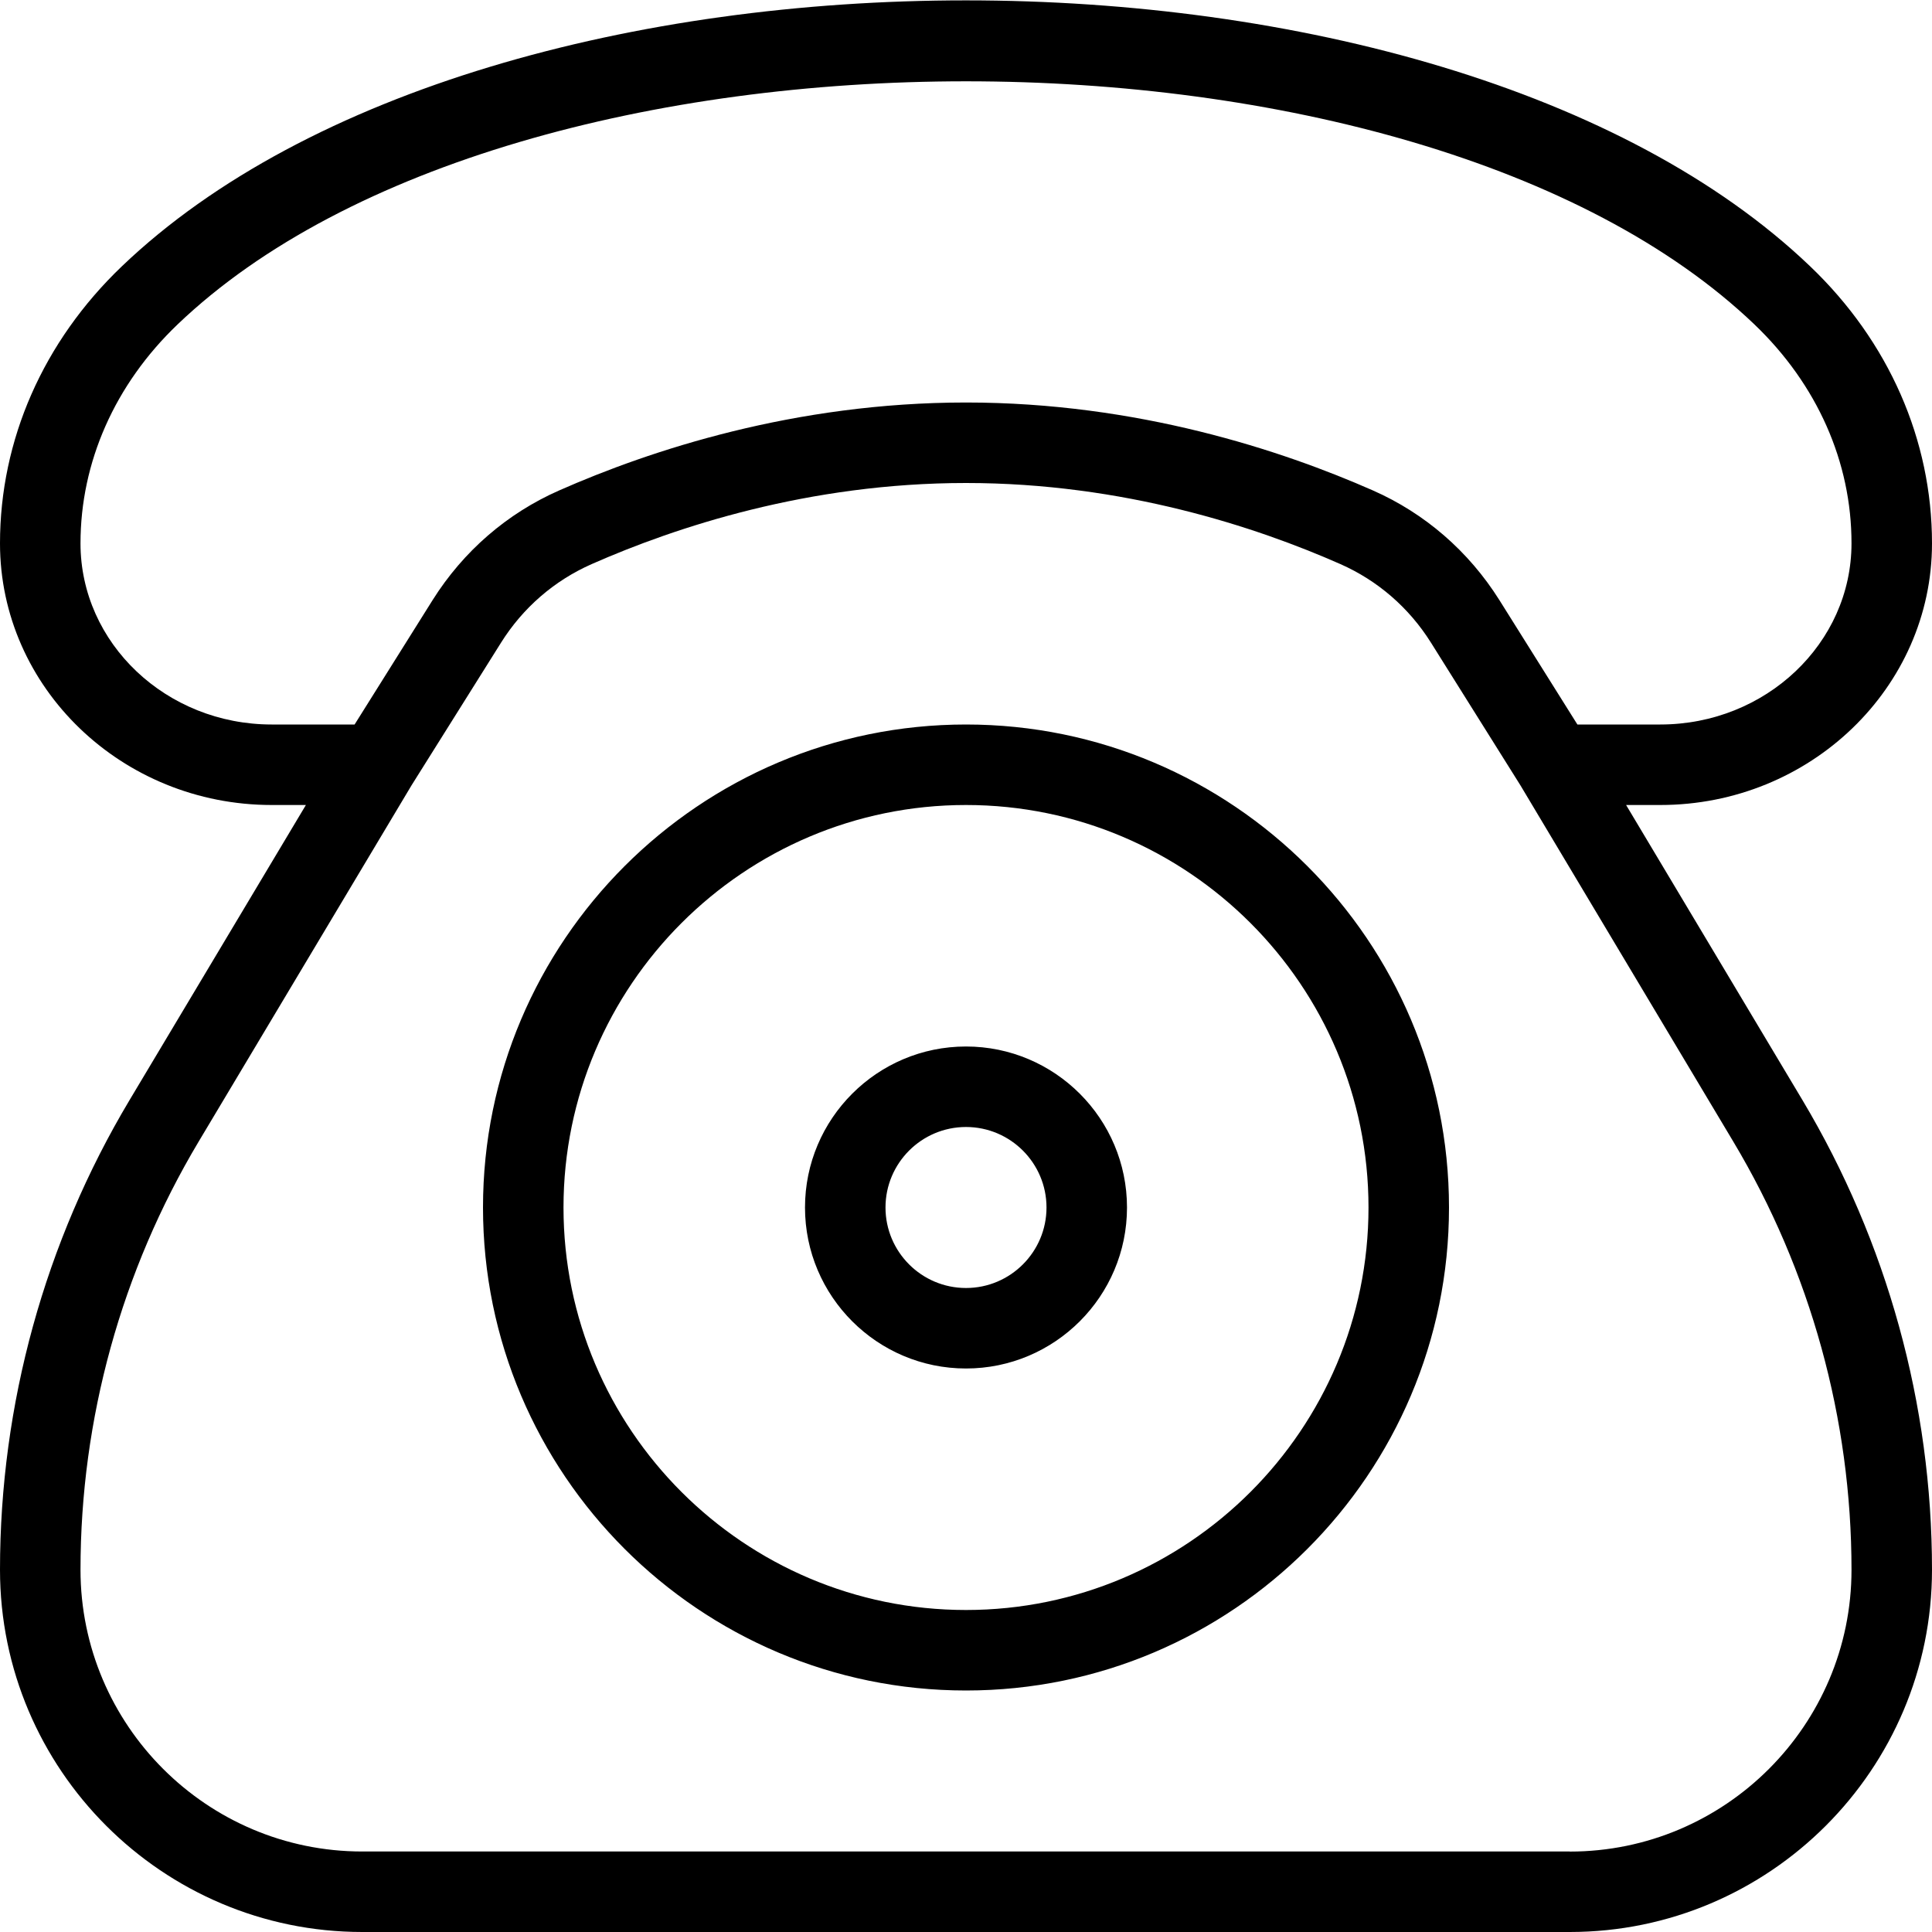
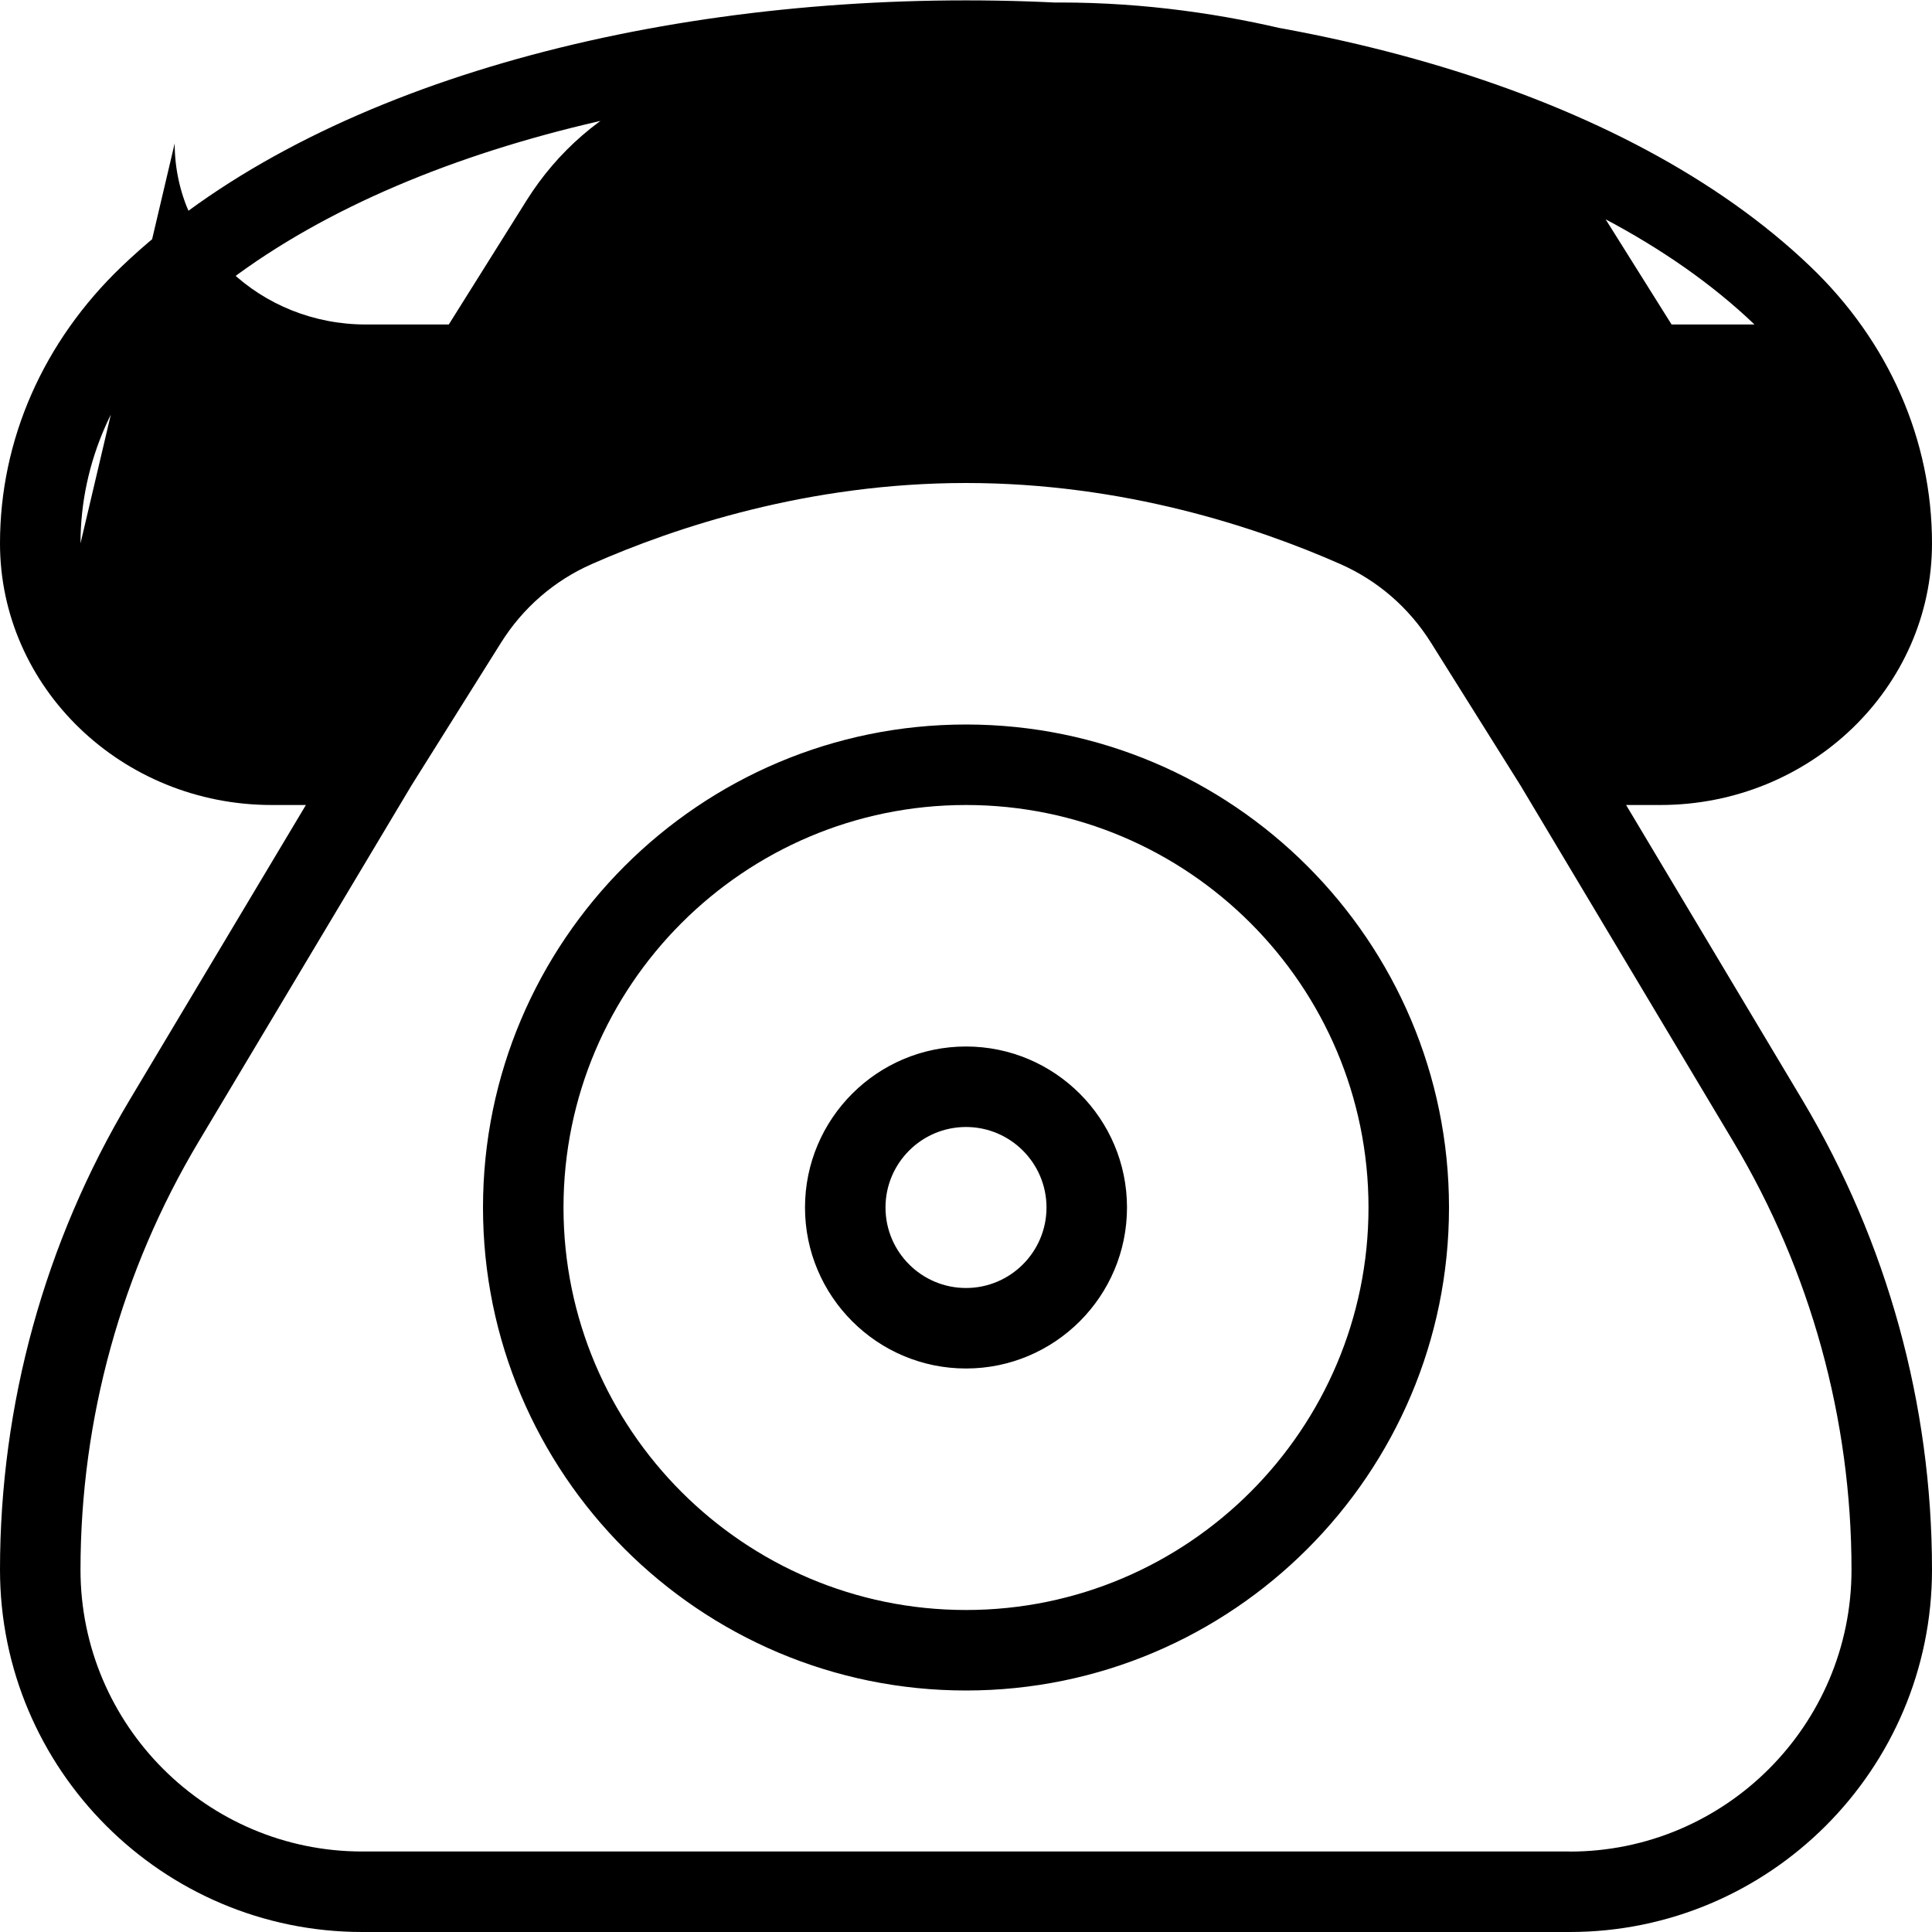
<svg xmlns="http://www.w3.org/2000/svg" id="Layer_1" data-name="Layer 1" viewBox="0 0 24 24">
-   <path d="m20.2,10h.425c1.861,0,3.375-1.458,3.375-3.25,0-1.285-.536-2.508-1.514-3.442C17.88-1.096,6.12-1.097,1.514,3.308.536,4.243,0,5.465,0,6.75c0,1.792,1.514,3.25,3.375,3.25h.425l-2.192,3.668c-1.052,1.761-1.608,3.778-1.608,5.832,0,2.481,2.019,4.5,4.5,4.5h15c2.481,0,4.5-2.019,4.5-4.5,0-2.054-.557-4.07-1.608-5.832l-2.192-3.668ZM1,6.75c0-1.009.427-1.975,1.205-2.719C6.416.003,17.584.003,21.795,4.031c.778.744,1.206,1.709,1.205,2.719,0,1.241-1.065,2.25-2.375,2.25h-1.03l-.97-1.547c-.381-.605-.924-1.076-1.571-1.361-1.13-.498-2.923-1.092-5.054-1.092s-3.924.594-5.053,1.092c-.648.285-1.191.756-1.572,1.361l-.97,1.547h-1.03c-1.31,0-2.375-1.009-2.375-2.25Zm18.5,16.25H4.5c-1.93,0-3.5-1.57-3.5-3.5,0-1.873.508-3.712,1.468-5.319l2.644-4.425s0,0,0,0l1.111-1.771c.273-.436.663-.773,1.128-.978,1.041-.459,2.693-1.007,4.649-1.007s3.608.547,4.65,1.007c.464.205.854.542,1.127.978l1.111,1.772s0,0,0,0l2.644,4.425c.96,1.606,1.468,3.446,1.468,5.319,0,1.93-1.57,3.5-3.5,3.5Zm-7.5-14c-3.309,0-6,2.691-6,6s2.691,6,6,6,6-2.691,6-6-2.691-6-6-6Zm0,11c-2.757,0-5-2.243-5-5s2.243-5,5-5,5,2.243,5,5-2.243,5-5,5Zm0-7c-1.103,0-2,.897-2,2s.897,2,2,2,2-.897,2-2-.897-2-2-2Zm0,3c-.552,0-1-.449-1-1s.448-1,1-1,1,.449,1,1-.448,1-1,1Z" />
+   <path d="m20.2,10h.425c1.861,0,3.375-1.458,3.375-3.25,0-1.285-.536-2.508-1.514-3.442C17.88-1.096,6.12-1.097,1.514,3.308.536,4.243,0,5.465,0,6.75c0,1.792,1.514,3.25,3.375,3.25h.425l-2.192,3.668c-1.052,1.761-1.608,3.778-1.608,5.832,0,2.481,2.019,4.5,4.5,4.5h15c2.481,0,4.5-2.019,4.5-4.5,0-2.054-.557-4.07-1.608-5.832l-2.192-3.668ZM1,6.75c0-1.009.427-1.975,1.205-2.719C6.416.003,17.584.003,21.795,4.031h-1.03l-.97-1.547c-.381-.605-.924-1.076-1.571-1.361-1.13-.498-2.923-1.092-5.054-1.092s-3.924.594-5.053,1.092c-.648.285-1.191.756-1.572,1.361l-.97,1.547h-1.03c-1.31,0-2.375-1.009-2.375-2.25Zm18.5,16.25H4.5c-1.93,0-3.5-1.57-3.5-3.5,0-1.873.508-3.712,1.468-5.319l2.644-4.425s0,0,0,0l1.111-1.771c.273-.436.663-.773,1.128-.978,1.041-.459,2.693-1.007,4.649-1.007s3.608.547,4.65,1.007c.464.205.854.542,1.127.978l1.111,1.772s0,0,0,0l2.644,4.425c.96,1.606,1.468,3.446,1.468,5.319,0,1.93-1.57,3.5-3.5,3.5Zm-7.5-14c-3.309,0-6,2.691-6,6s2.691,6,6,6,6-2.691,6-6-2.691-6-6-6Zm0,11c-2.757,0-5-2.243-5-5s2.243-5,5-5,5,2.243,5,5-2.243,5-5,5Zm0-7c-1.103,0-2,.897-2,2s.897,2,2,2,2-.897,2-2-.897-2-2-2Zm0,3c-.552,0-1-.449-1-1s.448-1,1-1,1,.449,1,1-.448,1-1,1Z" />
</svg>